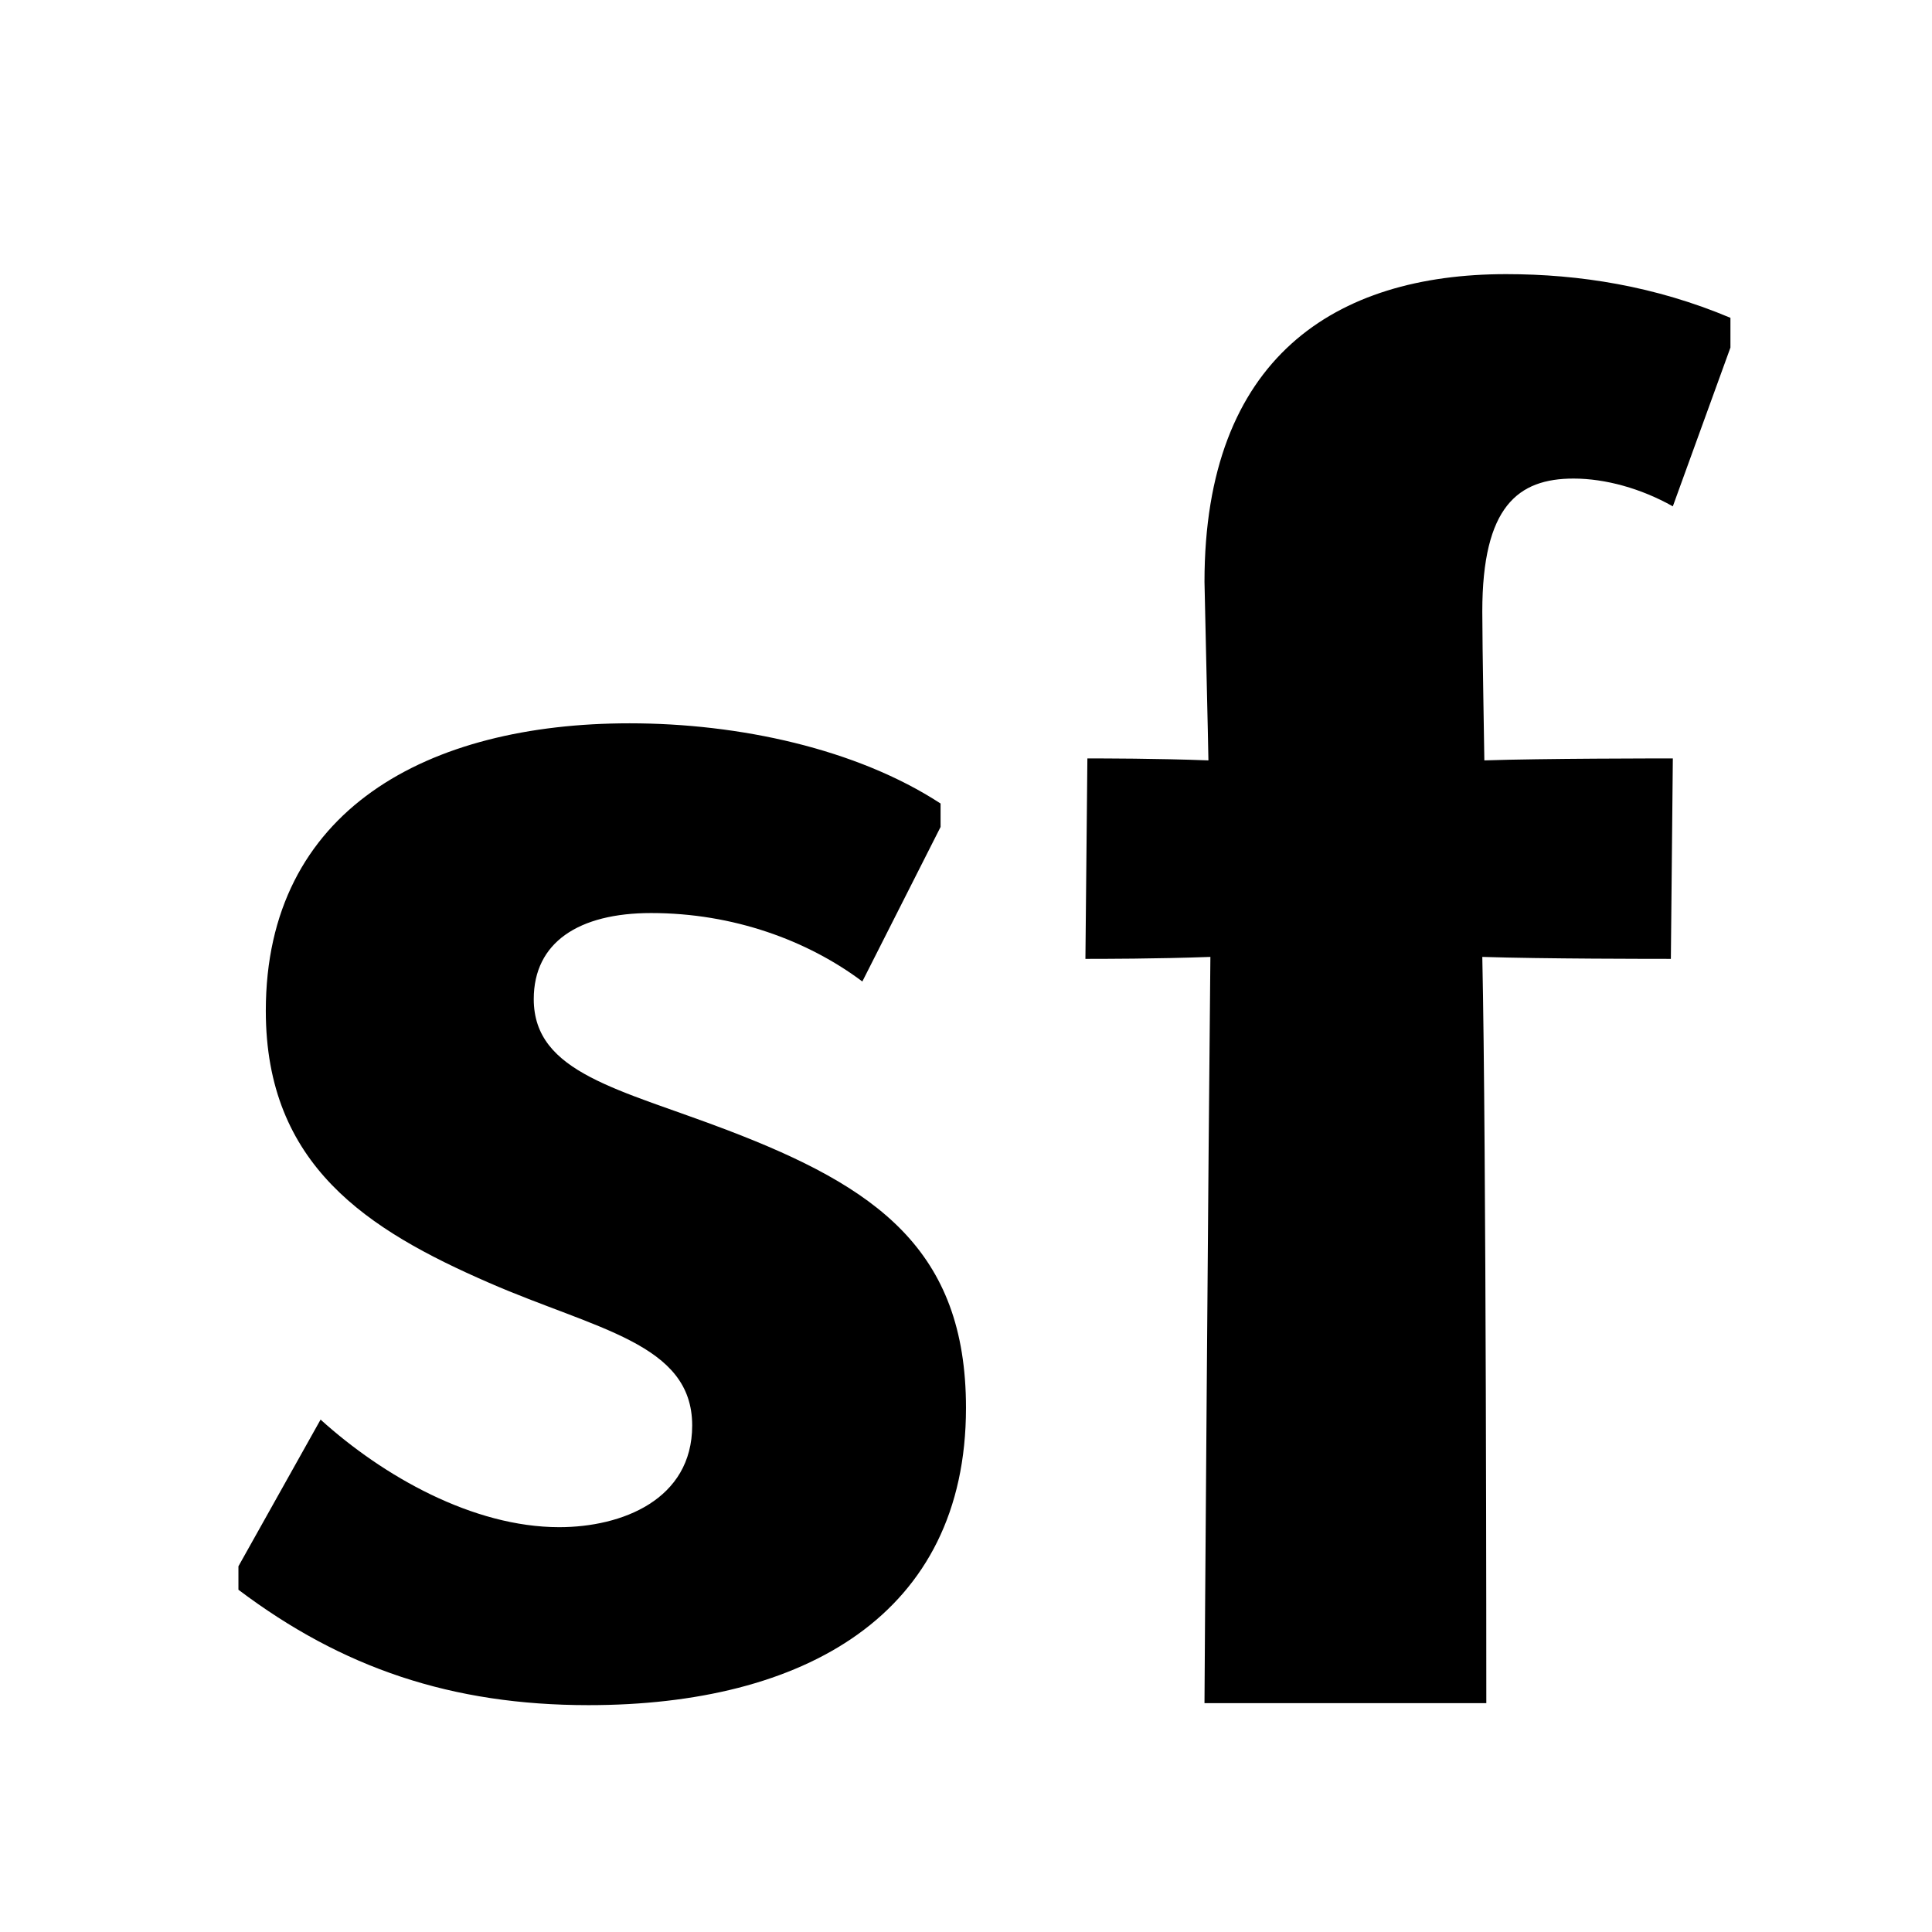
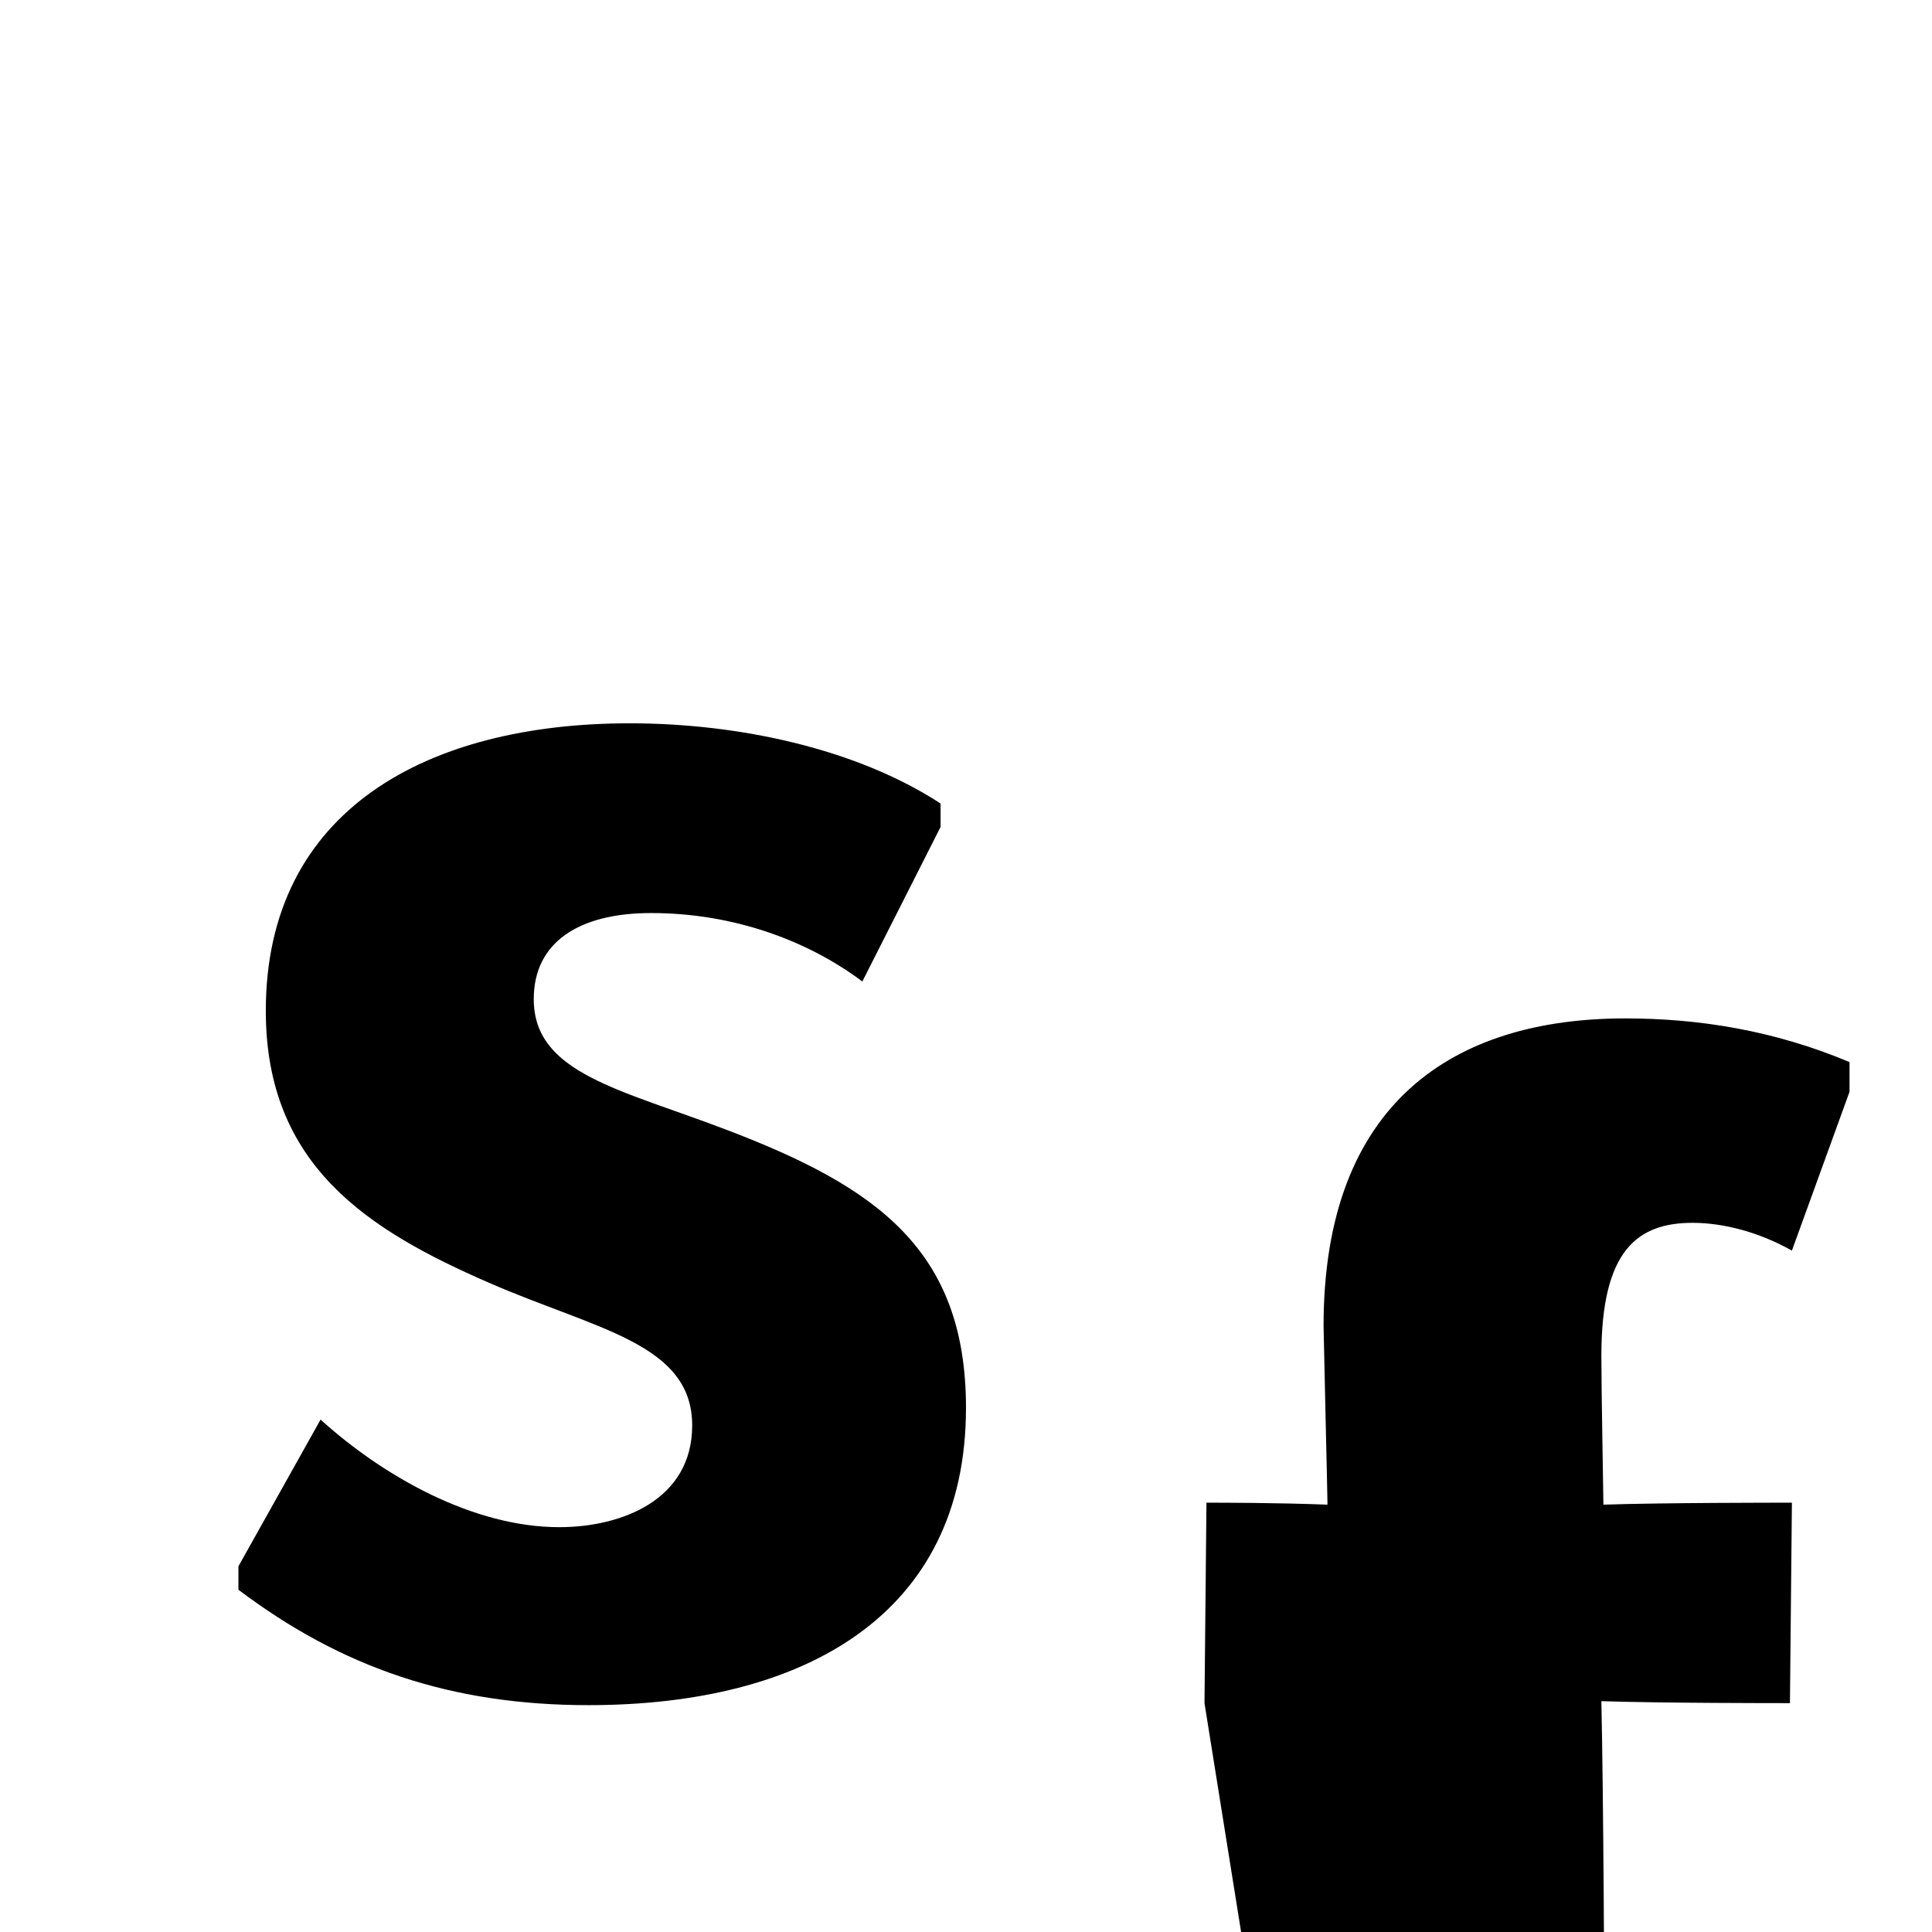
<svg xmlns="http://www.w3.org/2000/svg" version="1.1" id="图形" x="0px" y="0px" width="1024px" height="1024px" viewBox="0 0 1024 1024" enable-background="new 0 0 1024 1024" xml:space="preserve">
-   <path fill="#000000" d="M169.916 59.584c33.173-30.046 80.854-57.015 126.472-57.015 33.173 0 70.485 14.515 70.485 53.911 0 43.532-50.797 50.788-107.809 75.675-64.27 27.995-118.18 62.193-118.18 144.097 0 106.772 86.044 152.378 192.815 152.378 58.052 0 120.256-13.483 164.823-42.502v-12.434l-41.464-81.904c-29.021 21.766-68.42 36.276-111.961 36.276-38.352 0-62.193-15.539-62.193-45.605 0-39.381 45.617-47.683 102.63-69.45 78.779-30.068 126.461-63.24 126.461-147.199 0-109.876-86.034-157.577-200.061-157.577-72.571 0-130.623 19.707-185.56 61.164l-0 12.433 43.542 77.751zM638.404-90.698c0 10.514 2.084 296.641 3.128 395.519-28.364-1.044-57.855-1.044-66.239-1.044l1.044 106.242c8.425 0 36.832 0 64.152-1.044 0 4.213-2.084 91.518-2.084 94.668 0 118.858 69.41 163.054 159.882 163.054 38.918 0 78.877-6.32 118.882-23.151v-15.767l-30.533-84.155c-16.812 9.47-35.749 14.724-52.6 14.724-29.448 0-48.386-14.724-48.386-70.473 0-18.936 1.084-74.686 1.084-78.9 31.536 1.044 91.518 1.044 99.903 1.044l-1.044-106.242c-8.427 0-68.367 0-99.943 1.044 2.126-98.878 2.126-385.005 2.126-395.519l-149.372-0z" transform="translate(0, 812) scale(1, -1)" />
+   <path fill="#000000" d="M169.916 59.584c33.173-30.046 80.854-57.015 126.472-57.015 33.173 0 70.485 14.515 70.485 53.911 0 43.532-50.797 50.788-107.809 75.675-64.27 27.995-118.18 62.193-118.18 144.097 0 106.772 86.044 152.378 192.815 152.378 58.052 0 120.256-13.483 164.823-42.502v-12.434l-41.464-81.904c-29.021 21.766-68.42 36.276-111.961 36.276-38.352 0-62.193-15.539-62.193-45.605 0-39.381 45.617-47.683 102.63-69.45 78.779-30.068 126.461-63.24 126.461-147.199 0-109.876-86.034-157.577-200.061-157.577-72.571 0-130.623 19.707-185.56 61.164l-0 12.433 43.542 77.751zM638.404-90.698l1.044 106.242c8.425 0 36.832 0 64.152-1.044 0 4.213-2.084 91.518-2.084 94.668 0 118.858 69.41 163.054 159.882 163.054 38.918 0 78.877-6.32 118.882-23.151v-15.767l-30.533-84.155c-16.812 9.47-35.749 14.724-52.6 14.724-29.448 0-48.386-14.724-48.386-70.473 0-18.936 1.084-74.686 1.084-78.9 31.536 1.044 91.518 1.044 99.903 1.044l-1.044-106.242c-8.427 0-68.367 0-99.943 1.044 2.126-98.878 2.126-385.005 2.126-395.519l-149.372-0z" transform="translate(0, 812) scale(1, -1)" />
</svg>